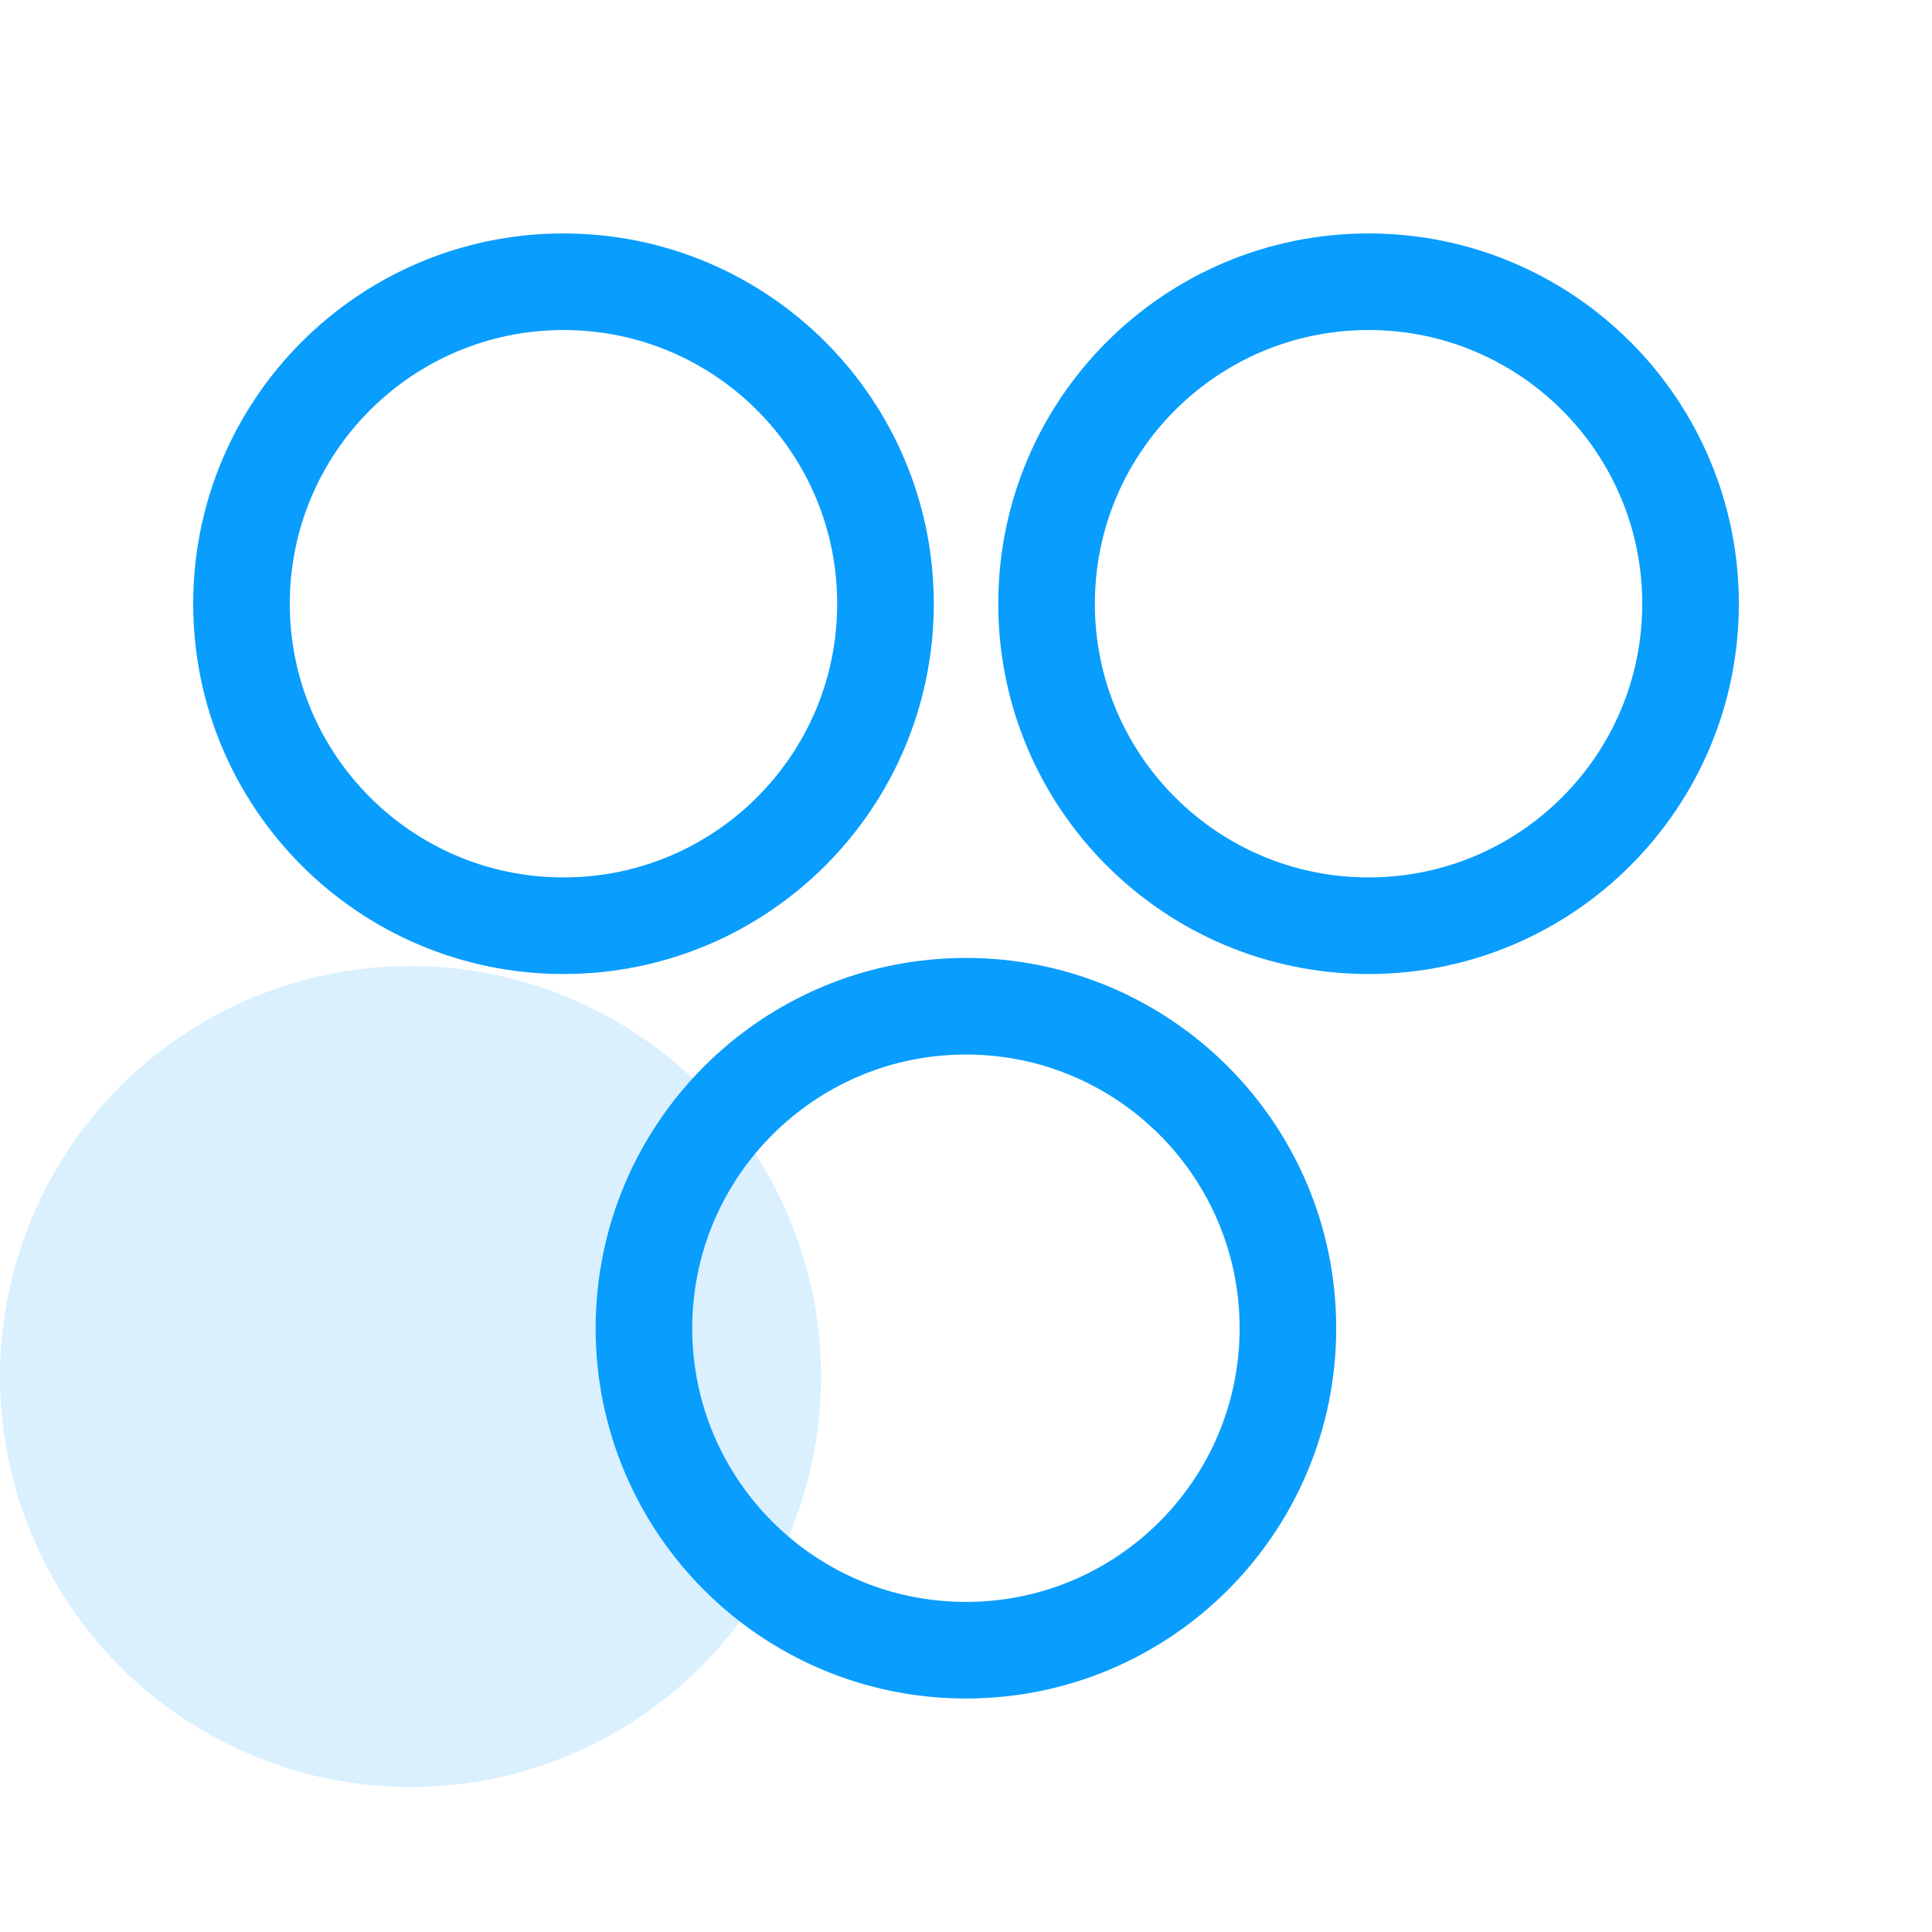
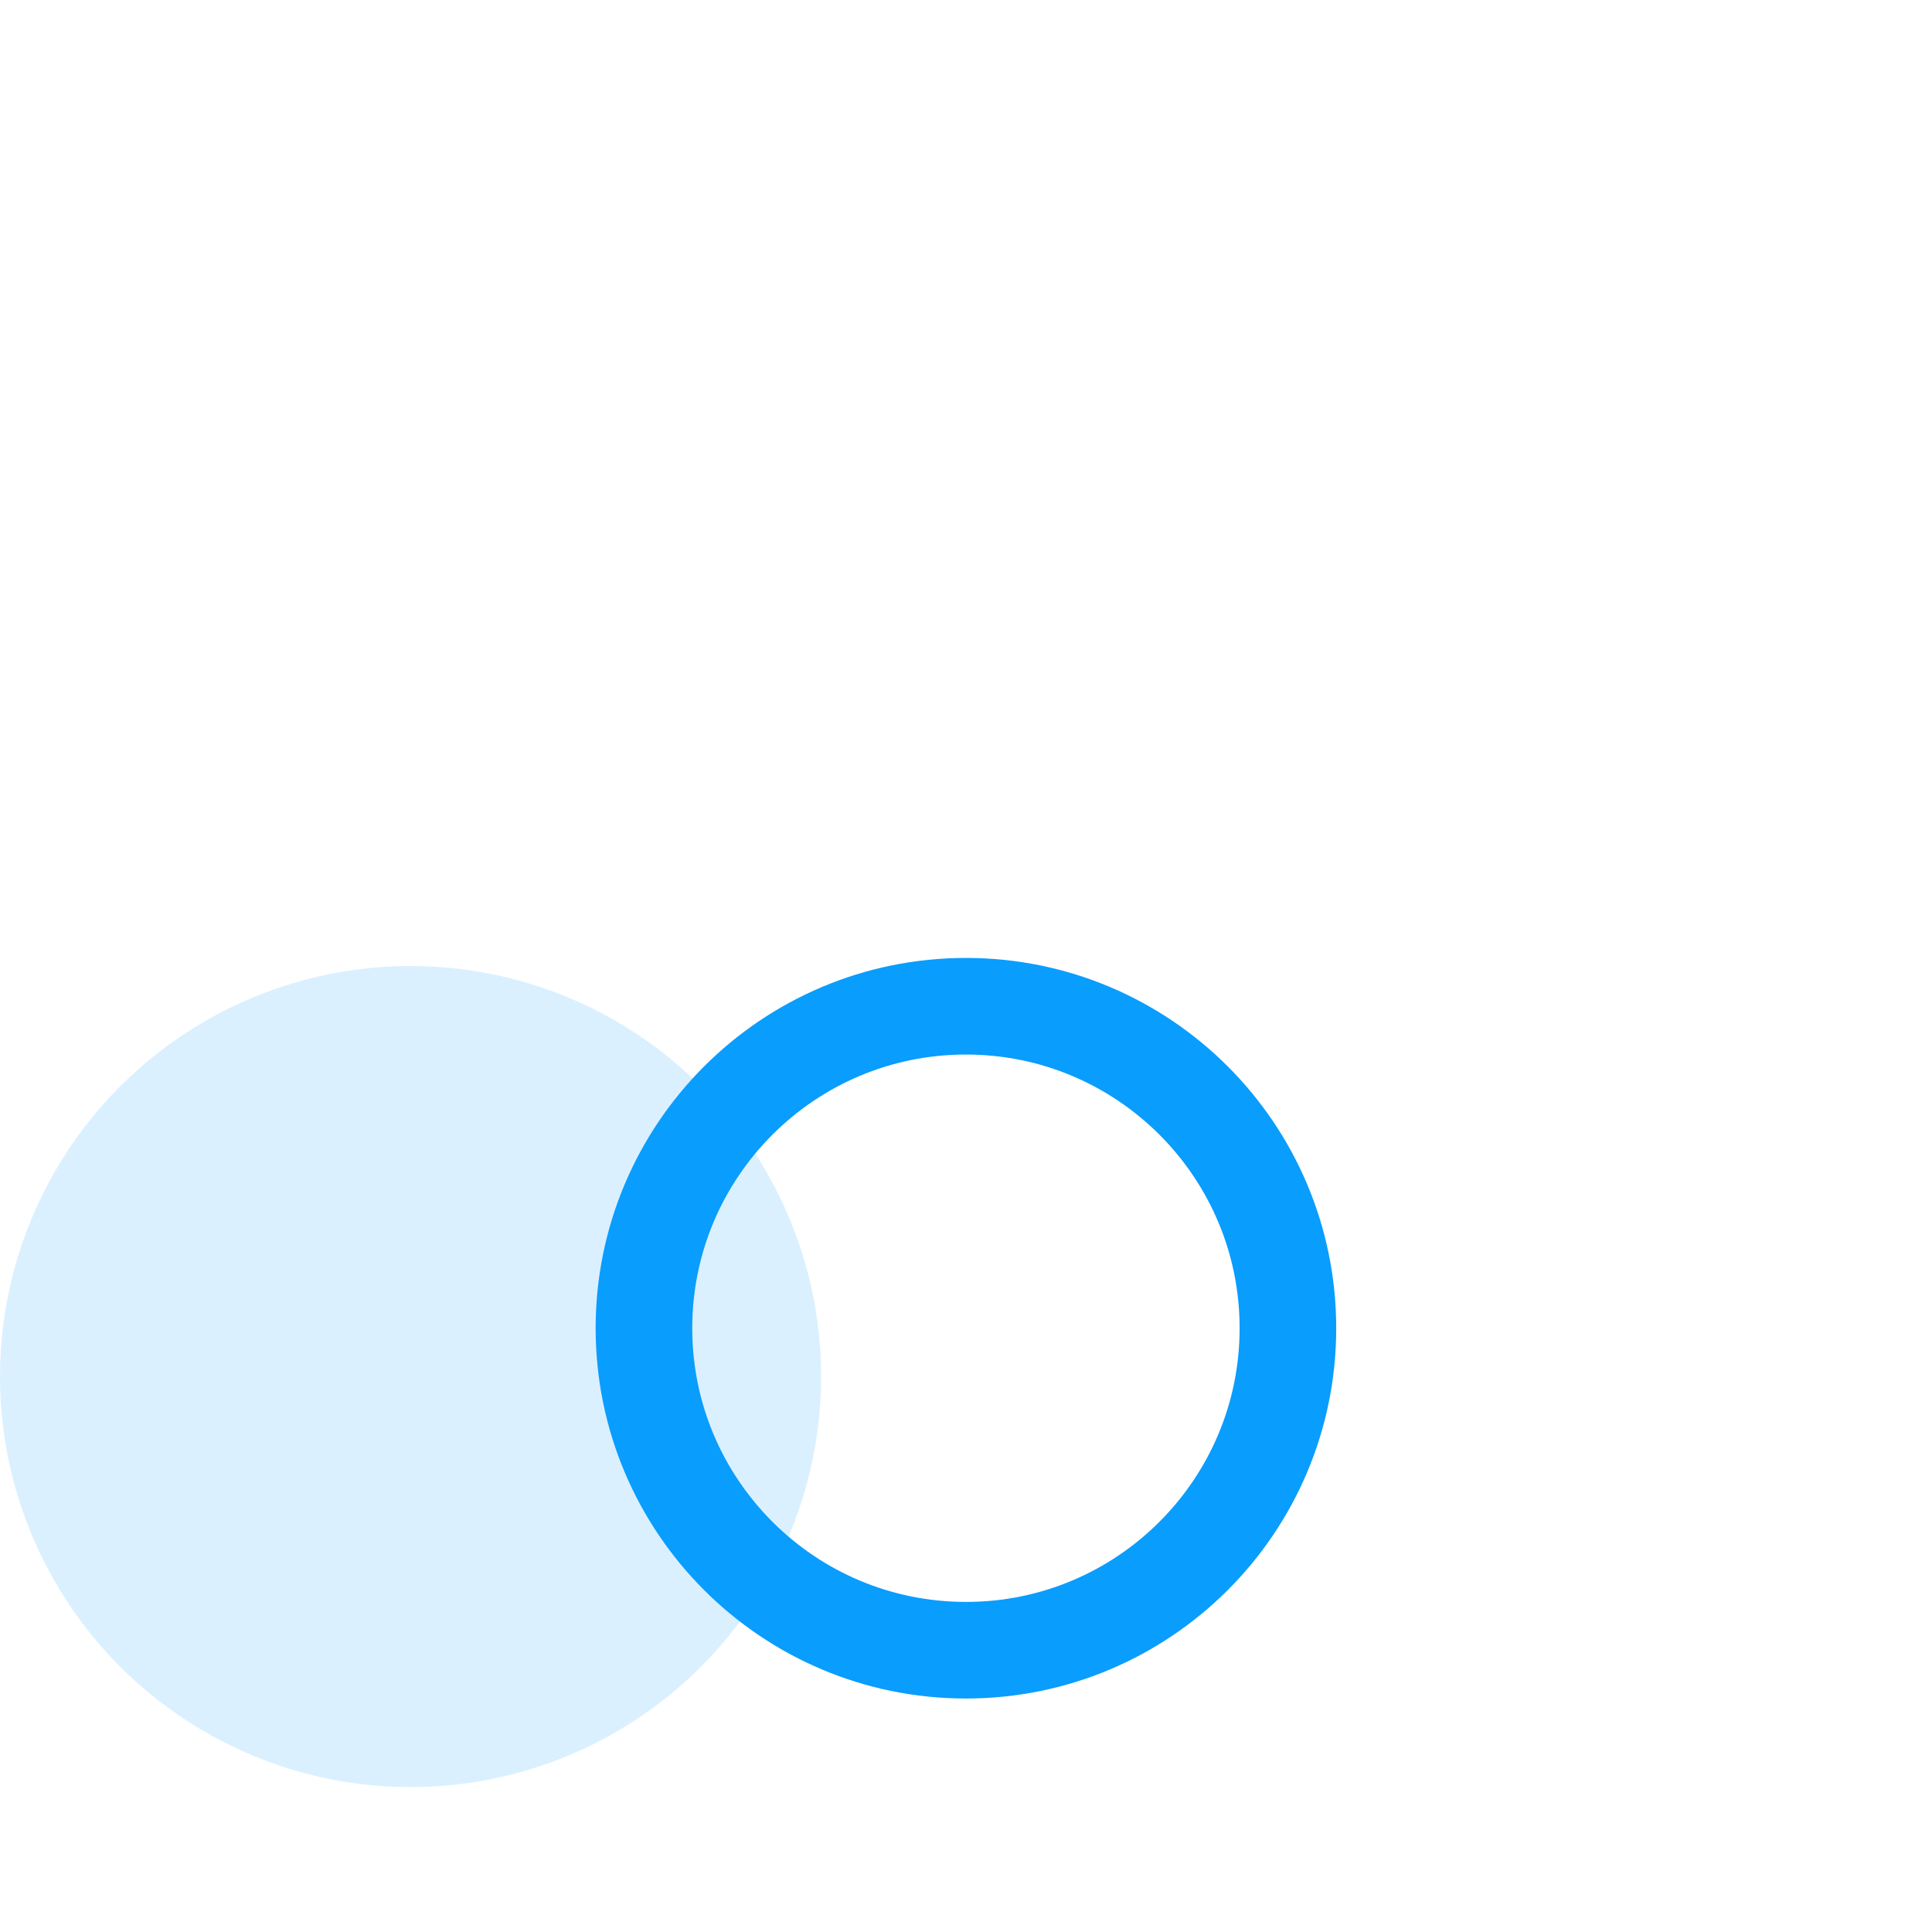
<svg xmlns="http://www.w3.org/2000/svg" width="40" height="40" viewBox="0 0 40 40" fill="none">
  <path d="M19.999 20.833C23.68 20.833 26.665 23.818 26.665 27.5C26.665 31.182 23.68 34.166 19.999 34.166C16.317 34.166 13.332 31.182 13.332 27.5C13.332 23.818 16.317 20.833 19.999 20.833Z" stroke="#099DFD" stroke-width="2" stroke-linecap="round" stroke-linejoin="round" />
-   <path d="M11.667 5.833C15.349 5.833 18.333 8.818 18.333 12.5C18.333 16.182 15.349 19.166 11.667 19.166C7.985 19.166 5 16.182 5 12.5C5 8.818 7.985 5.833 11.667 5.833Z" stroke="#099DFD" stroke-width="2" stroke-linecap="round" stroke-linejoin="round" />
-   <path d="M28.335 5.833C32.017 5.833 35.001 8.818 35.001 12.5C35.001 16.182 32.017 19.166 28.335 19.166C24.653 19.166 21.668 16.182 21.668 12.5C21.668 8.818 24.653 5.833 28.335 5.833Z" stroke="#099DFD" stroke-width="2" stroke-linecap="round" stroke-linejoin="round" />
  <circle cx="8.5" cy="28.5" r="8.5" fill="#099DFD" fill-opacity="0.15" />
</svg>